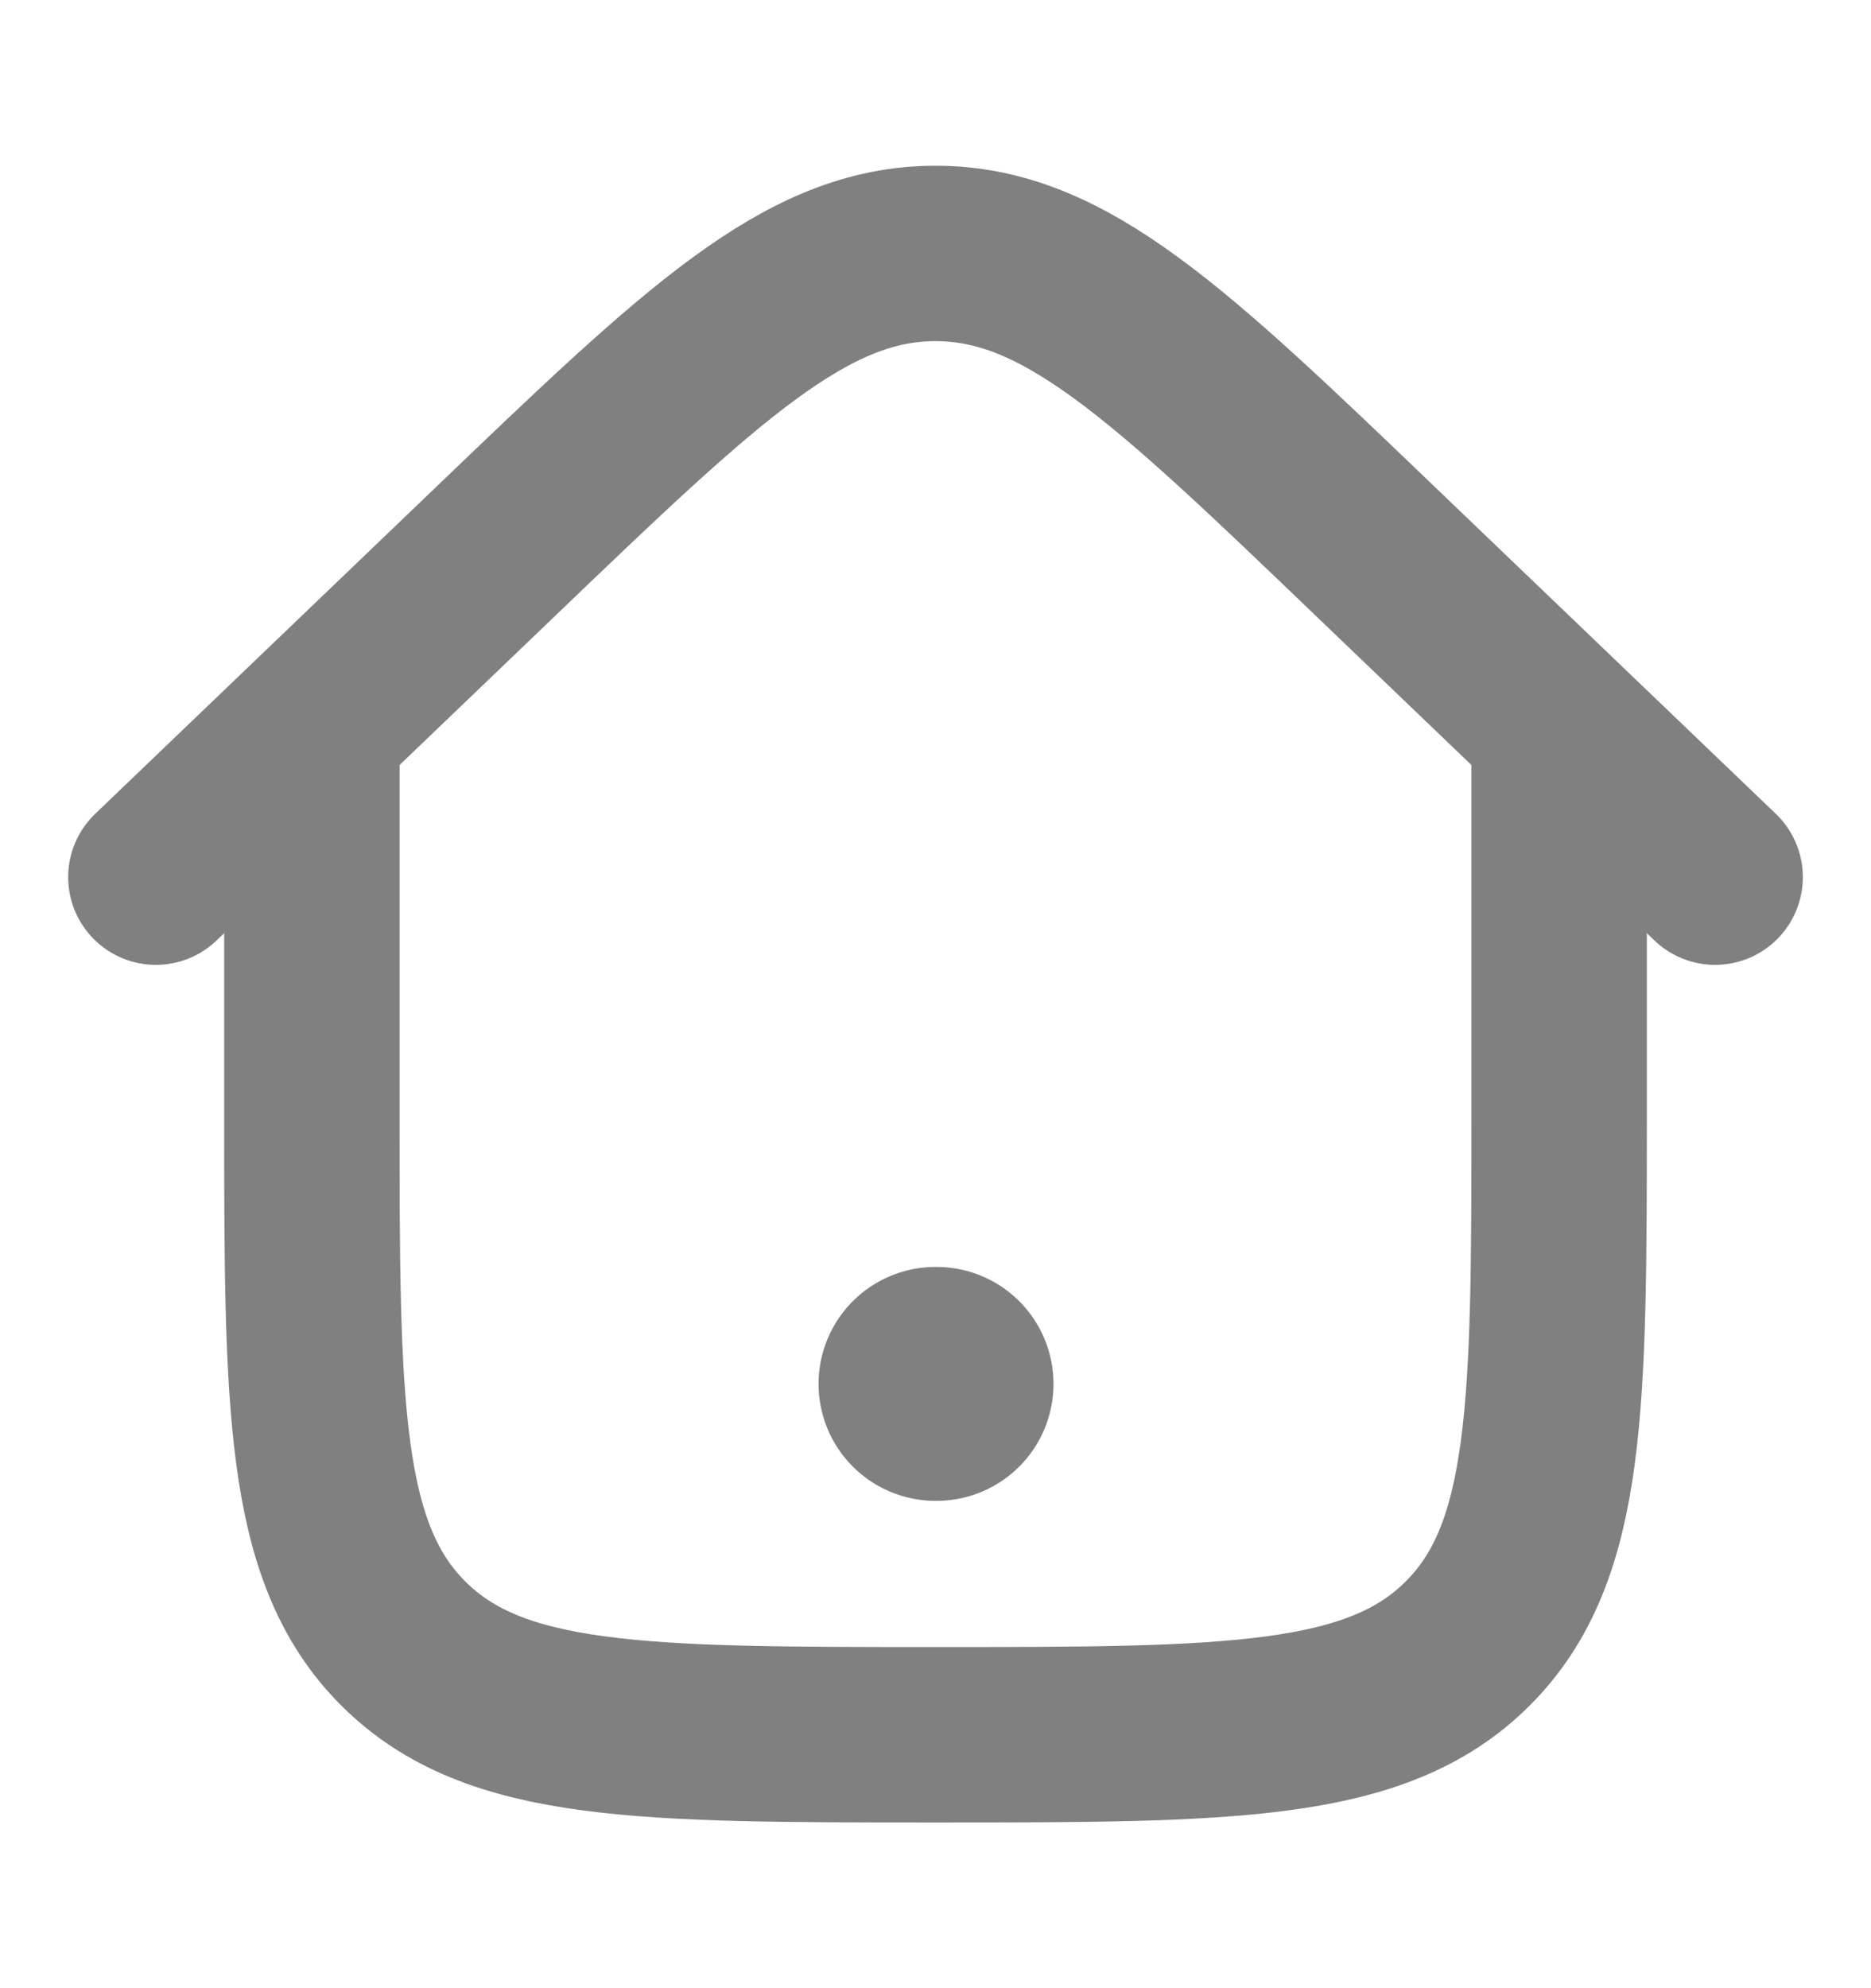
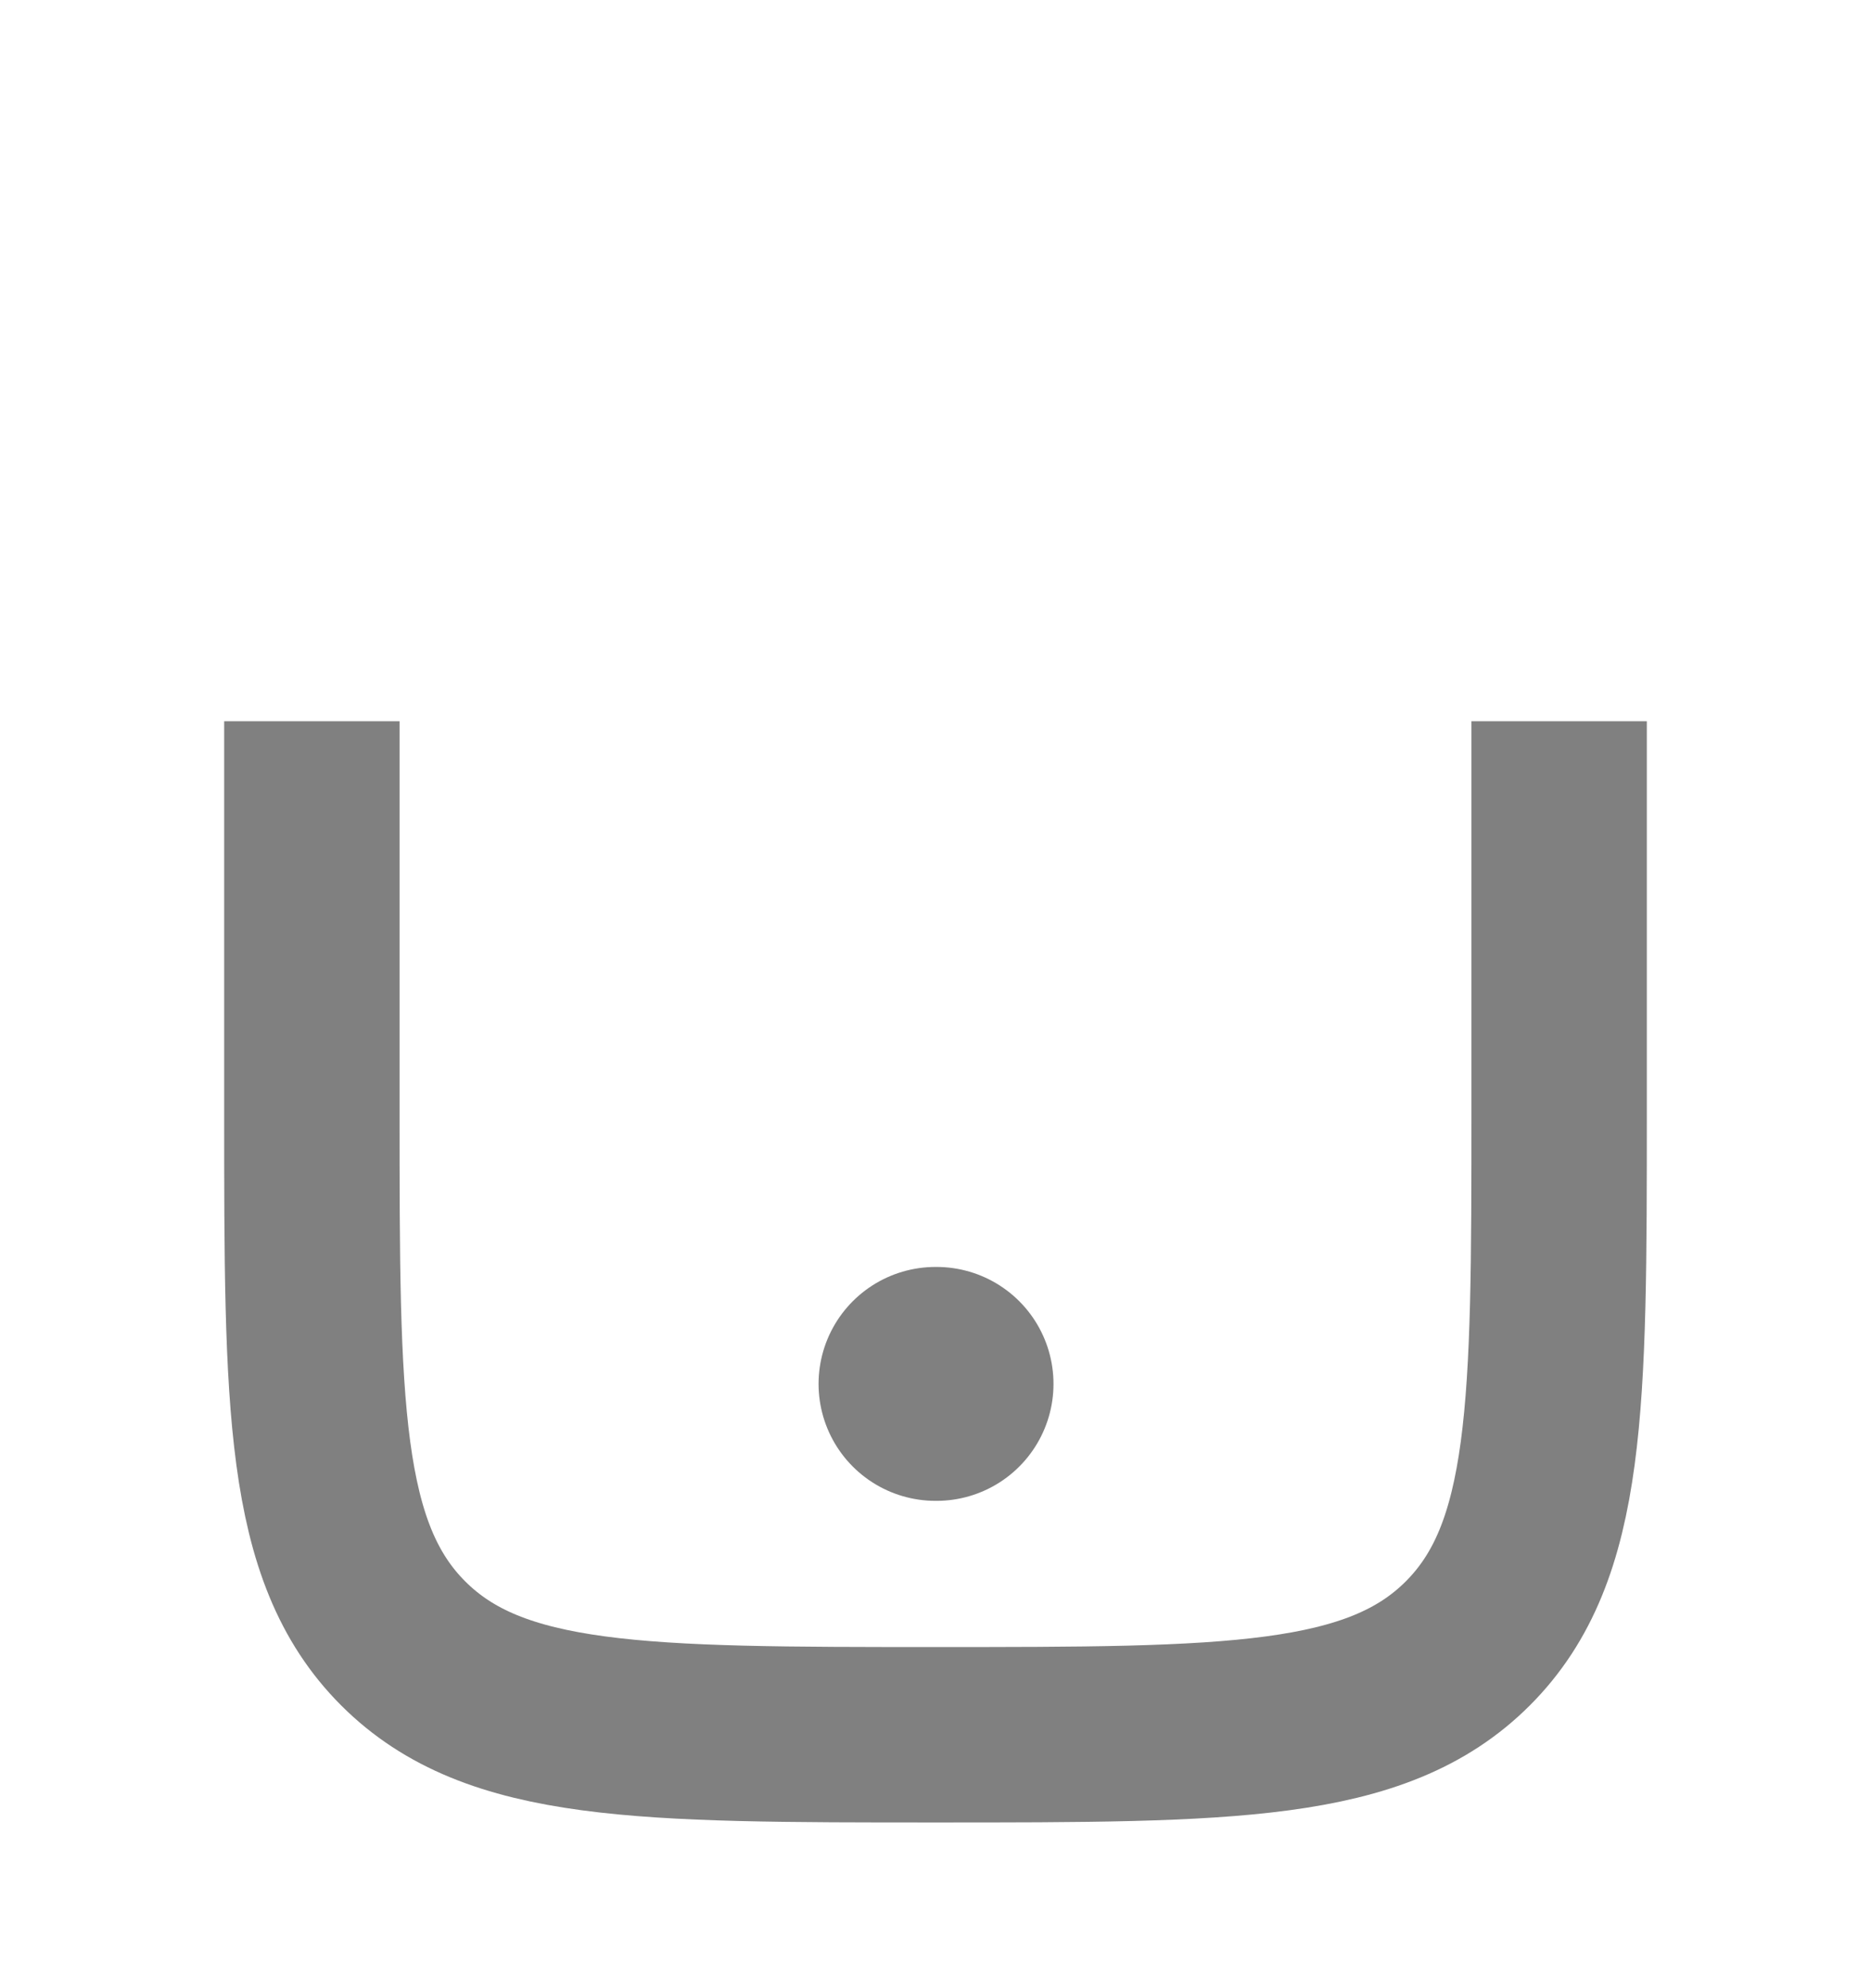
<svg xmlns="http://www.w3.org/2000/svg" width="16" height="17" viewBox="0 0 16 17" fill="none">
  <path d="M8 11.833H8.009" stroke="#808080" stroke-width="2" stroke-linecap="round" stroke-linejoin="round" />
  <path d="M13.333 6.167V9.5C13.333 12.014 13.333 13.271 12.552 14.052C11.771 14.833 10.514 14.833 8 14.833C5.486 14.833 4.229 14.833 3.448 14.052C2.667 13.271 2.667 12.014 2.667 9.5V6.167" stroke="#808080" stroke-width="1.5" />
-   <path d="M14.667 7.5L11.771 4.724C9.994 3.019 9.105 2.167 8 2.167C6.896 2.167 6.007 3.019 4.229 4.724L1.333 7.5" stroke="#808080" stroke-width="1.5" stroke-linecap="round" />
</svg>